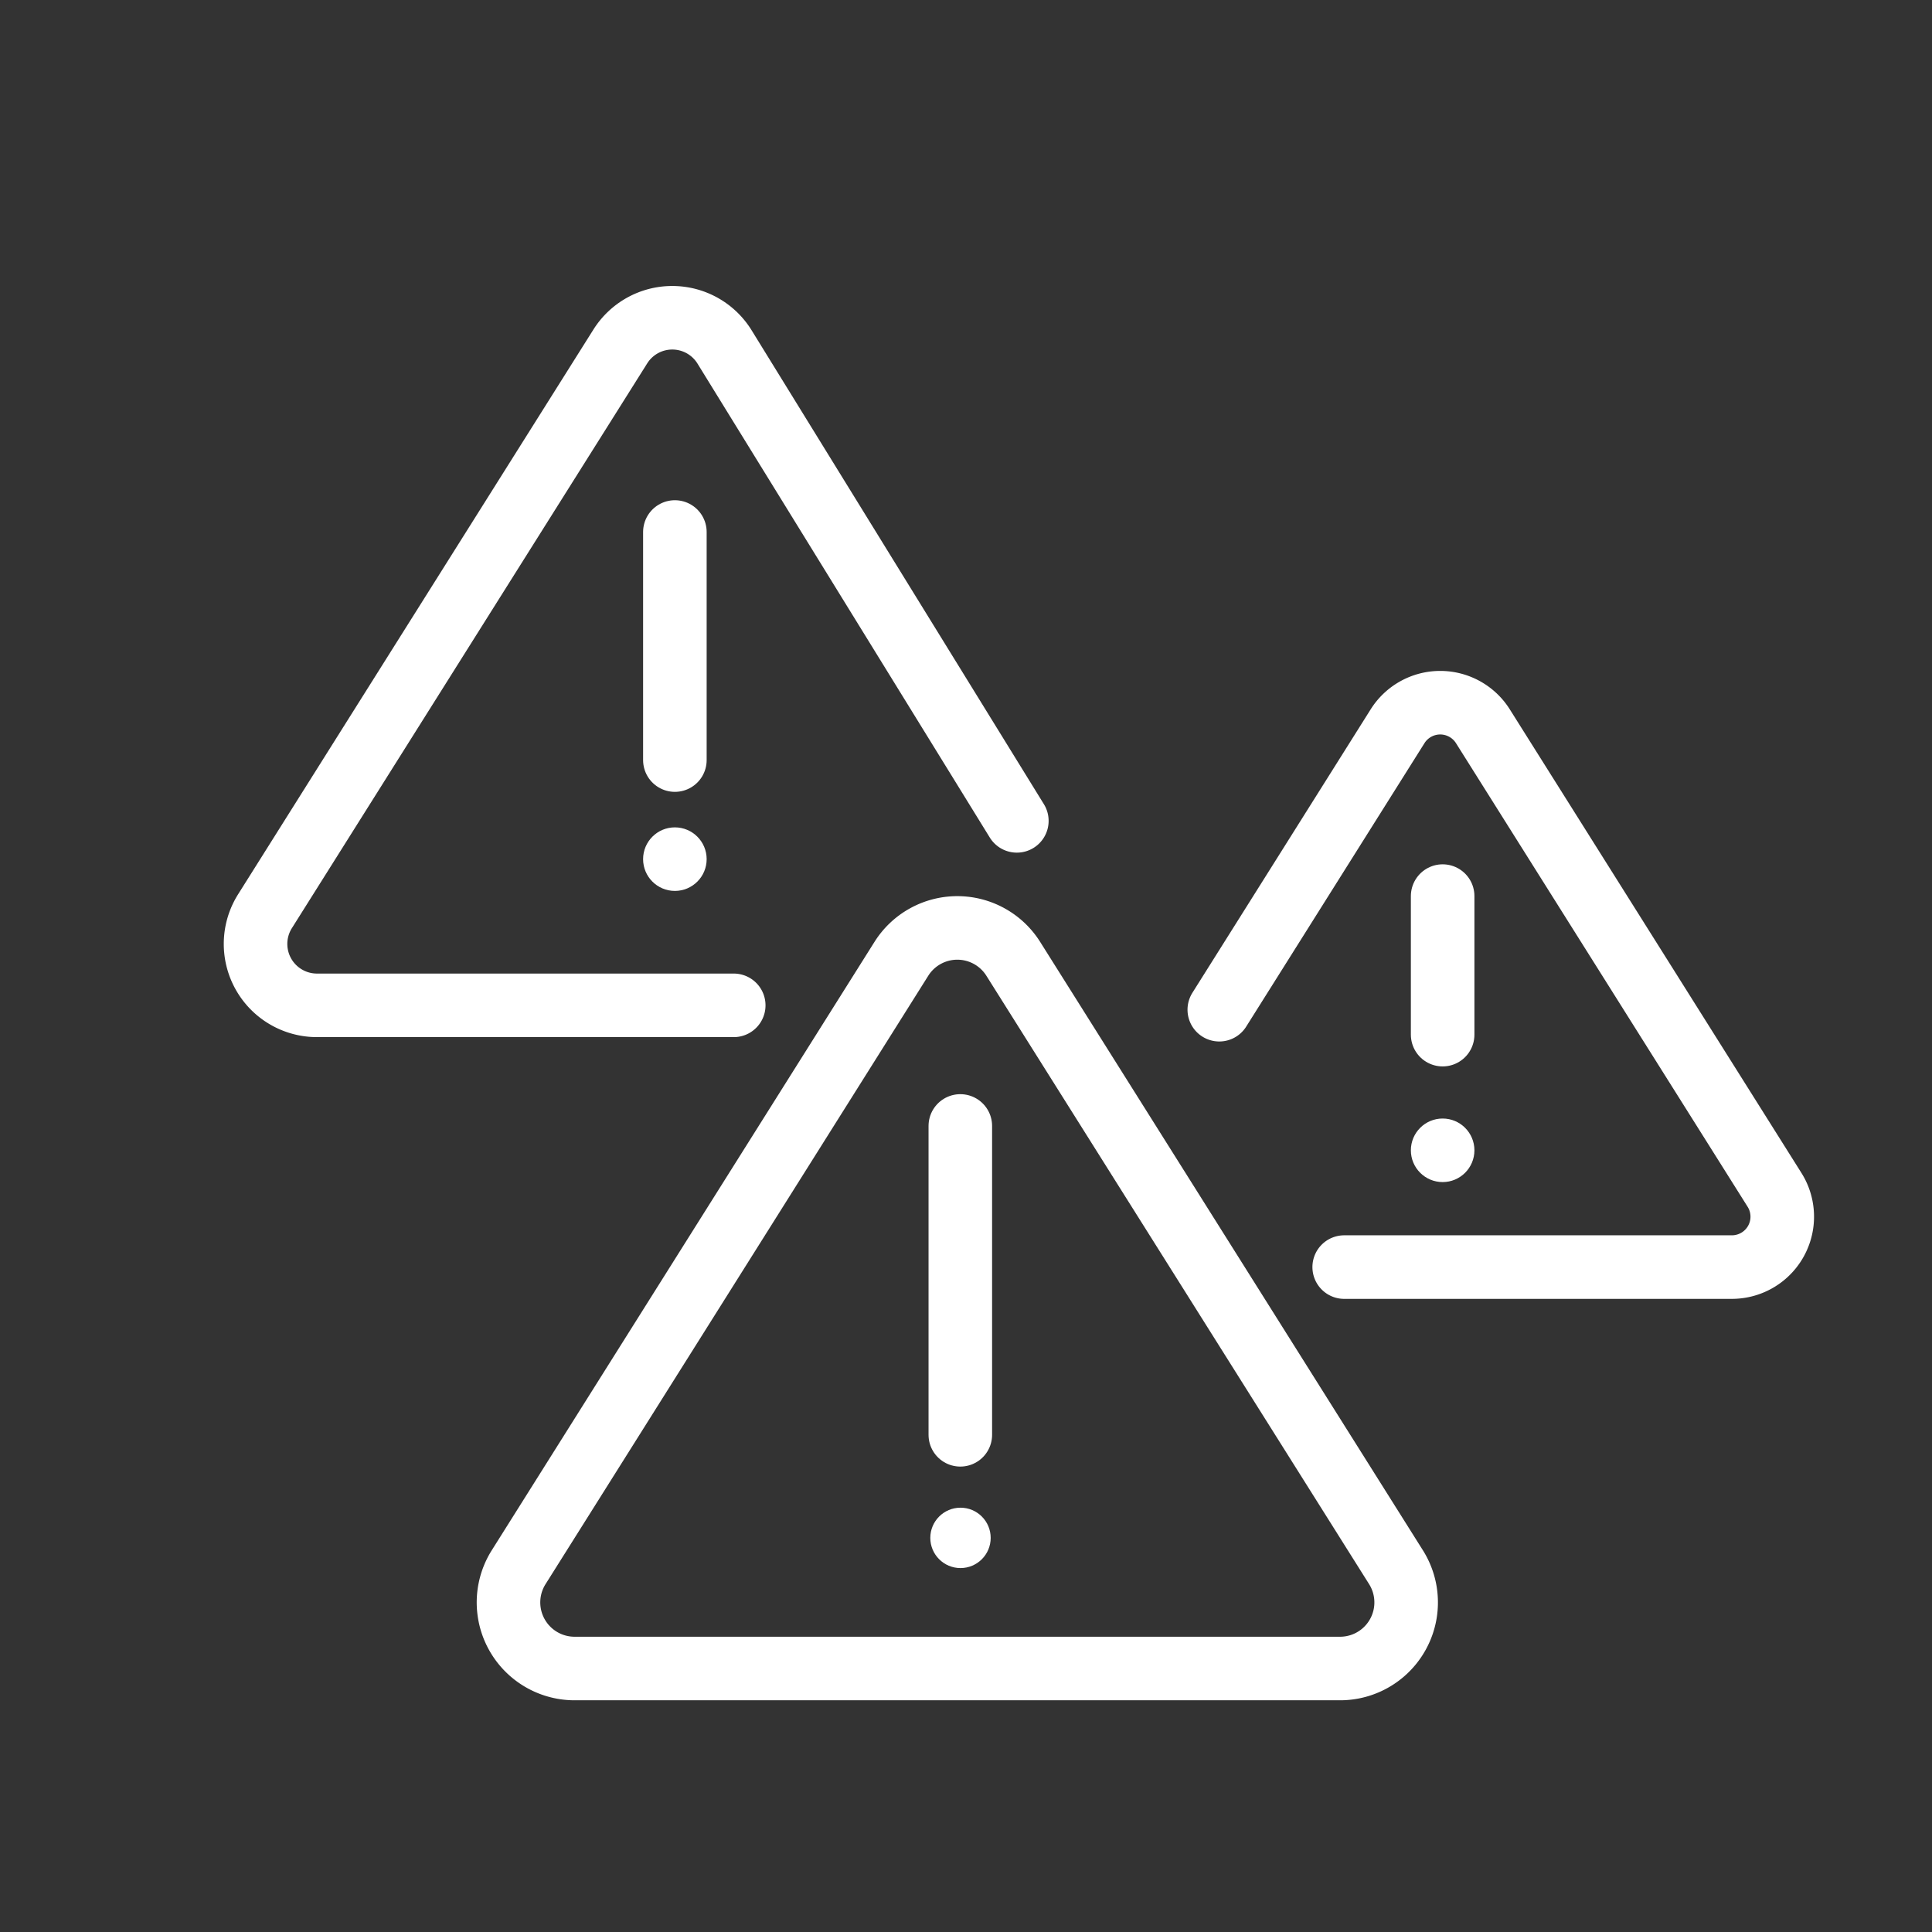
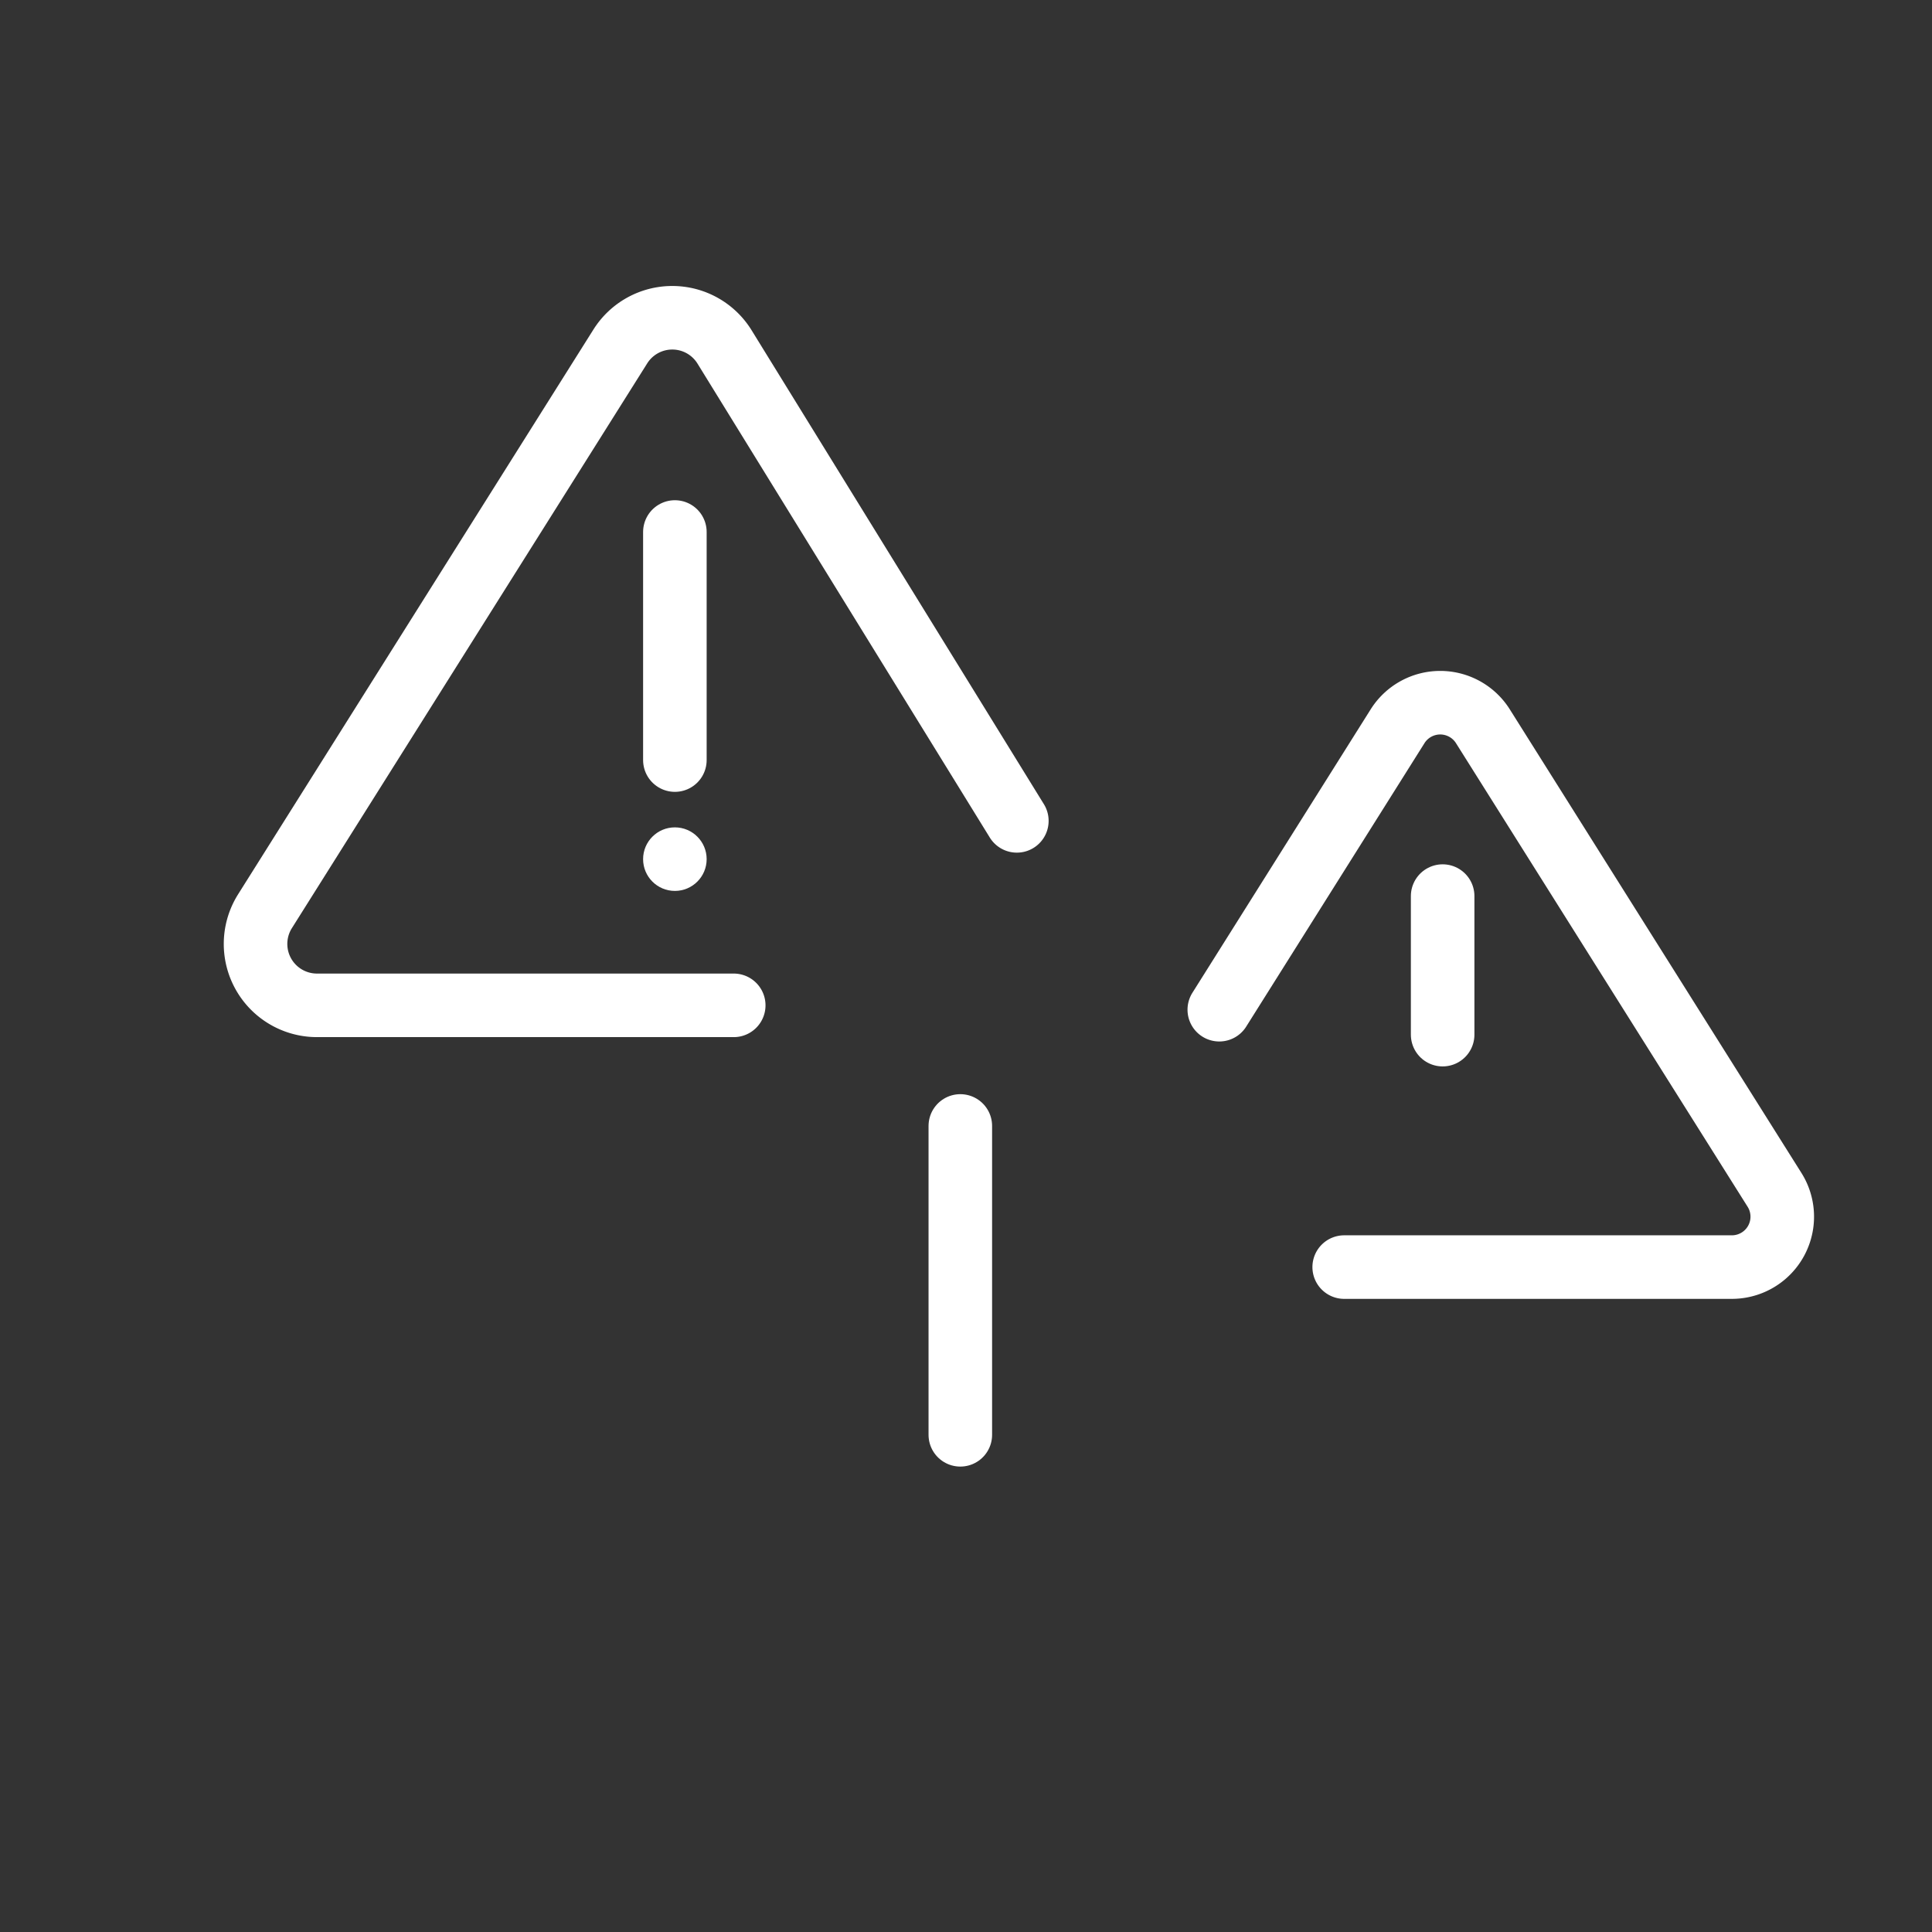
<svg xmlns="http://www.w3.org/2000/svg" width="152" height="152" viewBox="0 0 152 152">
  <rect x="0" y="0" width="152" height="152" fill="#333333" stroke="none" />
  <g transform="translate(-968 -128)">
    <rect width="152" height="152" transform="translate(968 128)" fill="none" />
    <path d="M-817.054,1592.886l-23.019-37.323a4.831,4.831,0,0,0-8.178,0L-876.209,1600a4.831,4.831,0,0,0,4.089,7.4h32.792" transform="translate(1865.054 -1400.305)" fill="none" stroke="#fff" stroke-linecap="round" stroke-linejoin="round" stroke-width="5" />
    <line y2="17.944" transform="translate(1021.096 169.855)" fill="none" stroke="#fff" stroke-linecap="round" stroke-linejoin="round" stroke-width="5" />
    <g transform="translate(1063.924 183.285)">
      <path d="M-681.527,1686.707h30.5a3.965,3.965,0,0,0,3.356-6.076l-22.945-36.474a3.965,3.965,0,0,0-6.712,0l-14.026,22.3" transform="translate(691.358 -1642.304)" fill="none" stroke="#fff" stroke-linecap="round" stroke-linejoin="round" stroke-width="5" />
      <line y2="10.9" transform="translate(17.576 15.215)" fill="none" stroke="#fff" stroke-linecap="round" stroke-linejoin="round" stroke-width="5" />
    </g>
    <g transform="translate(2.945 0.042)">
      <g transform="translate(1005.055 200.958)">
-         <path d="M-812.041,1669.737l-30.11,47.864a5.2,5.2,0,0,0,4.4,7.973h60.221a5.2,5.2,0,0,0,4.4-7.973l-30.111-47.864A5.2,5.2,0,0,0-812.041,1669.737Z" transform="translate(842.958 -1667.304)" fill="none" stroke="#fff" stroke-linecap="round" stroke-linejoin="round" stroke-width="5" />
        <line y2="24.299" transform="translate(35.553 15.584)" fill="none" stroke="#fff" stroke-linecap="round" stroke-linejoin="round" stroke-width="5" />
      </g>
-       <circle cx="2.375" cy="2.375" r="2.375" transform="translate(1038.247 246.576)" fill="#fff" />
    </g>
    <circle cx="2.5" cy="2.5" r="2.5" transform="translate(1018.596 193.093)" fill="#fff" />
-     <circle cx="2.5" cy="2.5" r="2.5" transform="translate(1079 216)" fill="#fff" />
  </g>
</svg>